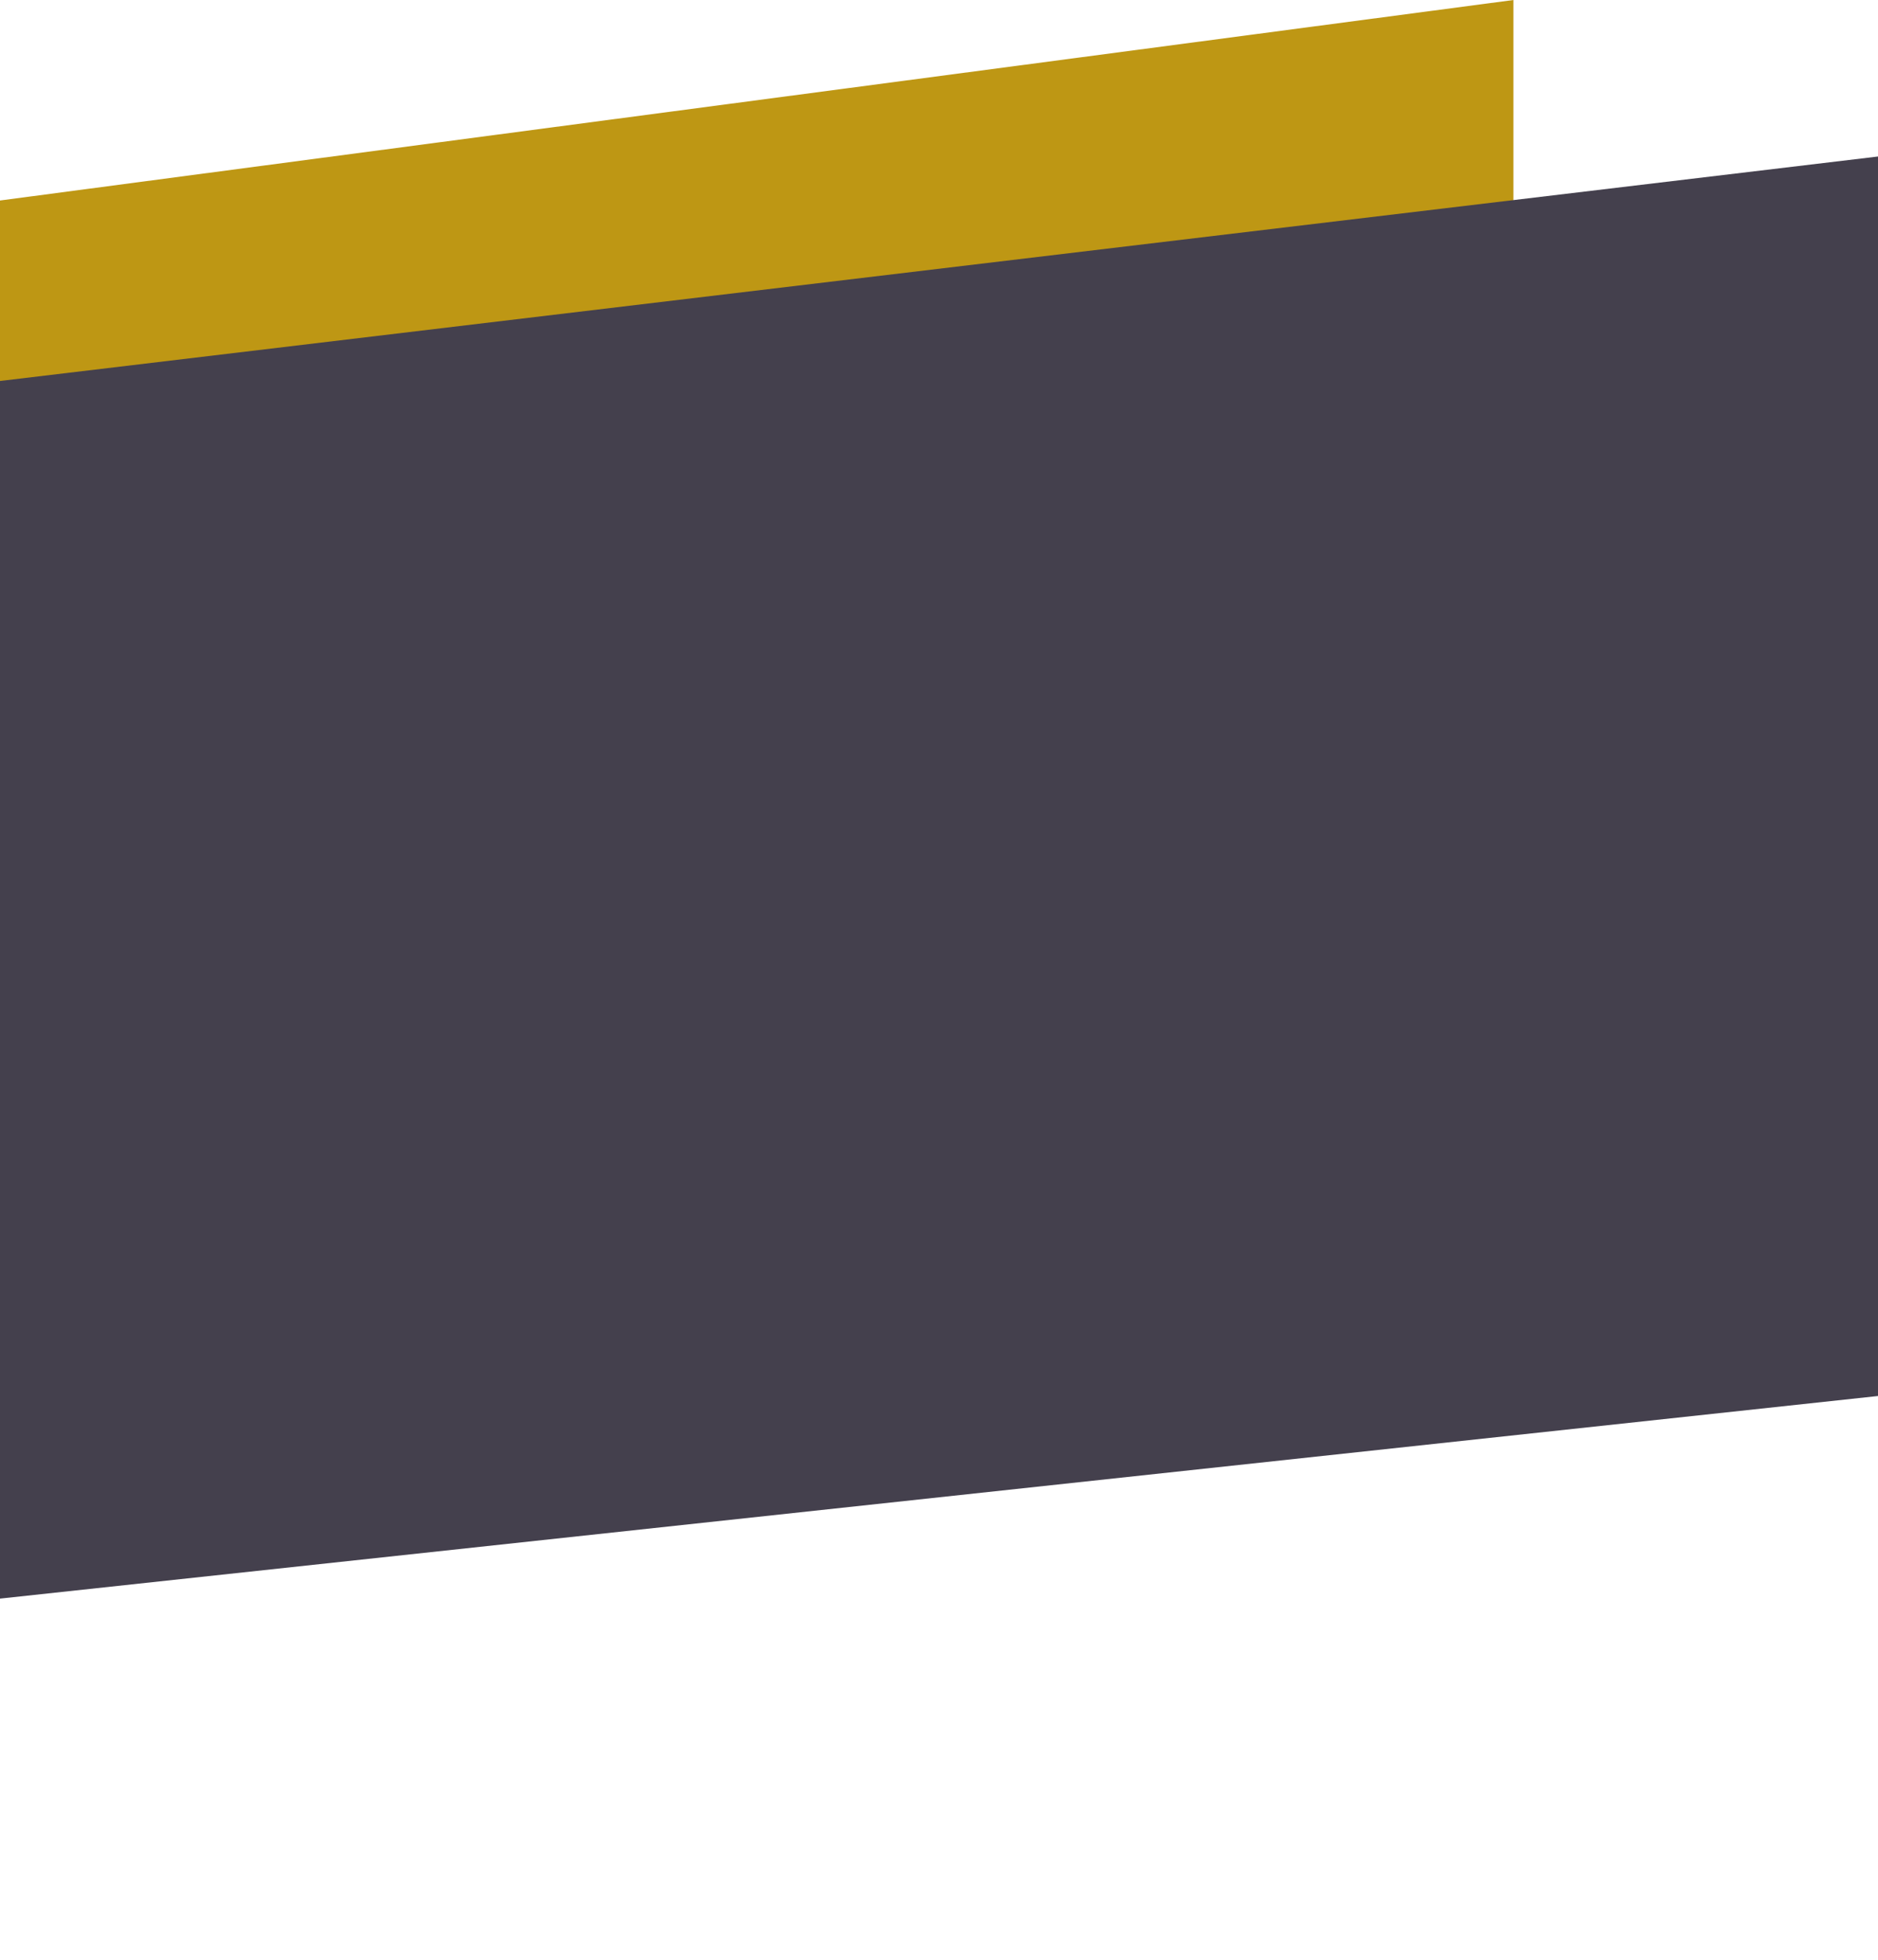
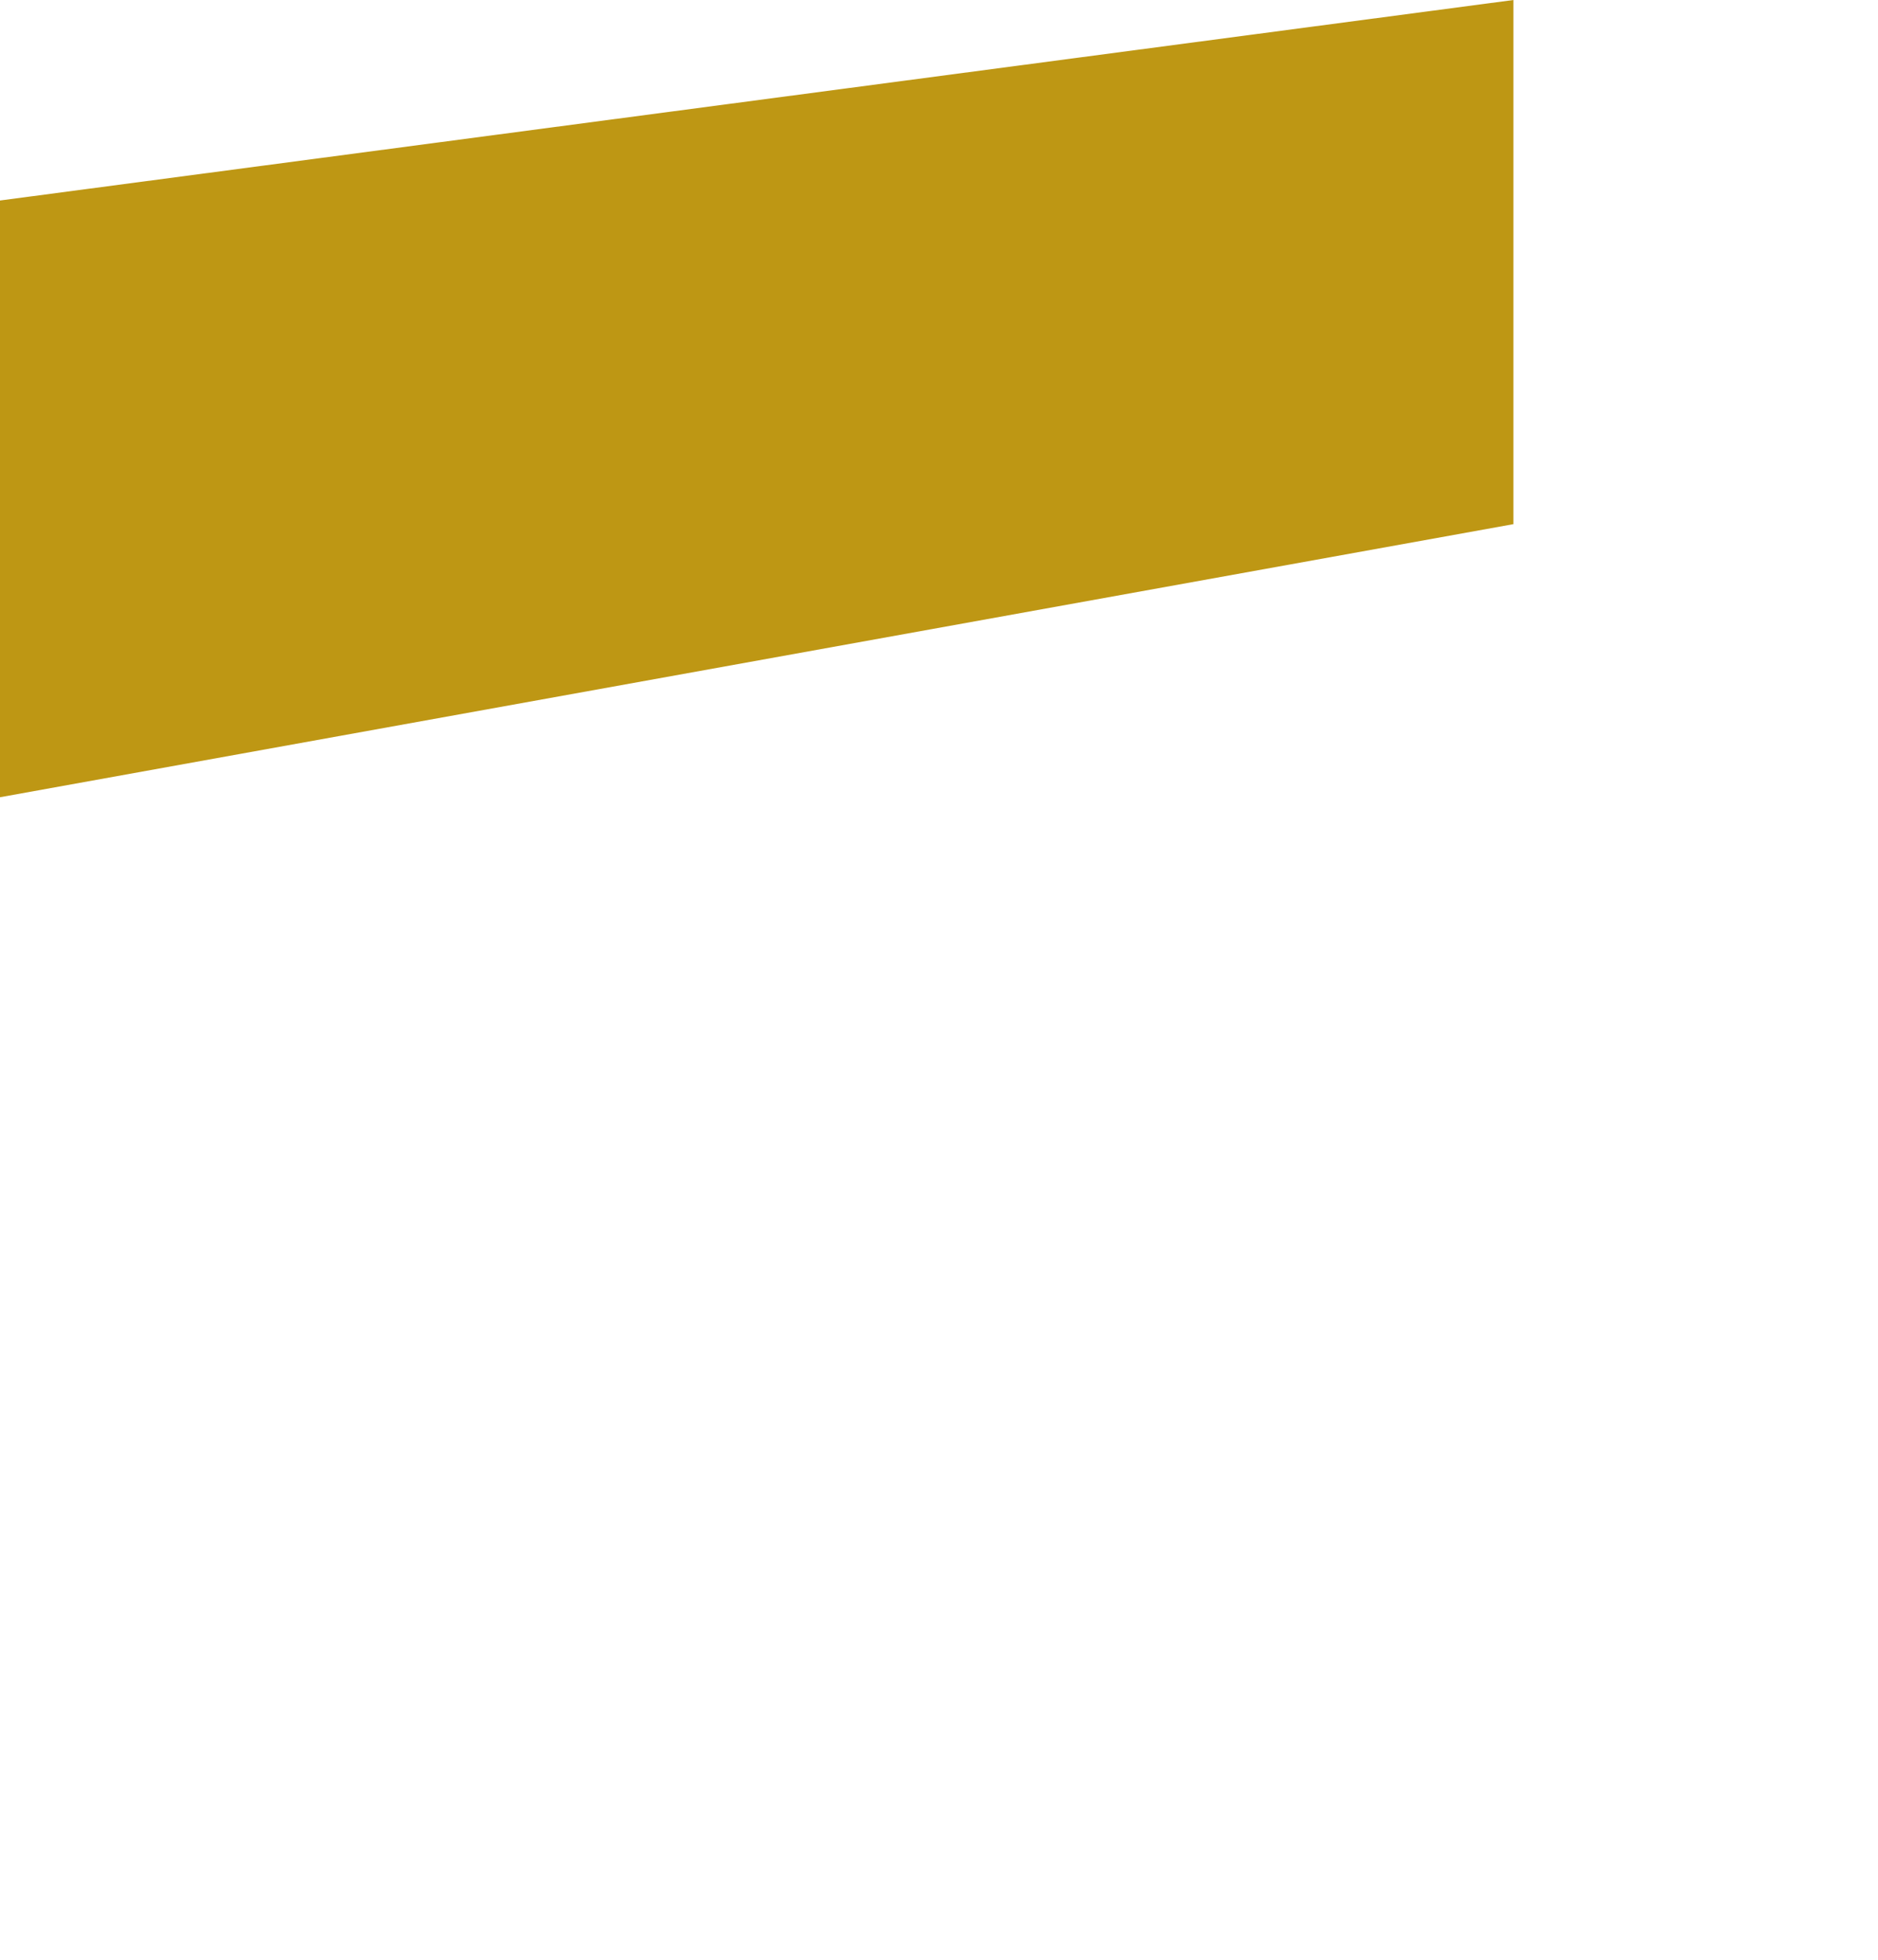
<svg xmlns="http://www.w3.org/2000/svg" width="276" height="288" viewBox="0 0 276 288" fill="none">
  <path d="M-215.659 156.071L-230.915 60.056L222.421 6.31238e-05L222.42 77.027L-215.659 156.071Z" fill="#BE9714" />
-   <path d="M-492 288V114.79L276 23V205.151L-492 288Z" fill="#44404D" />
</svg>